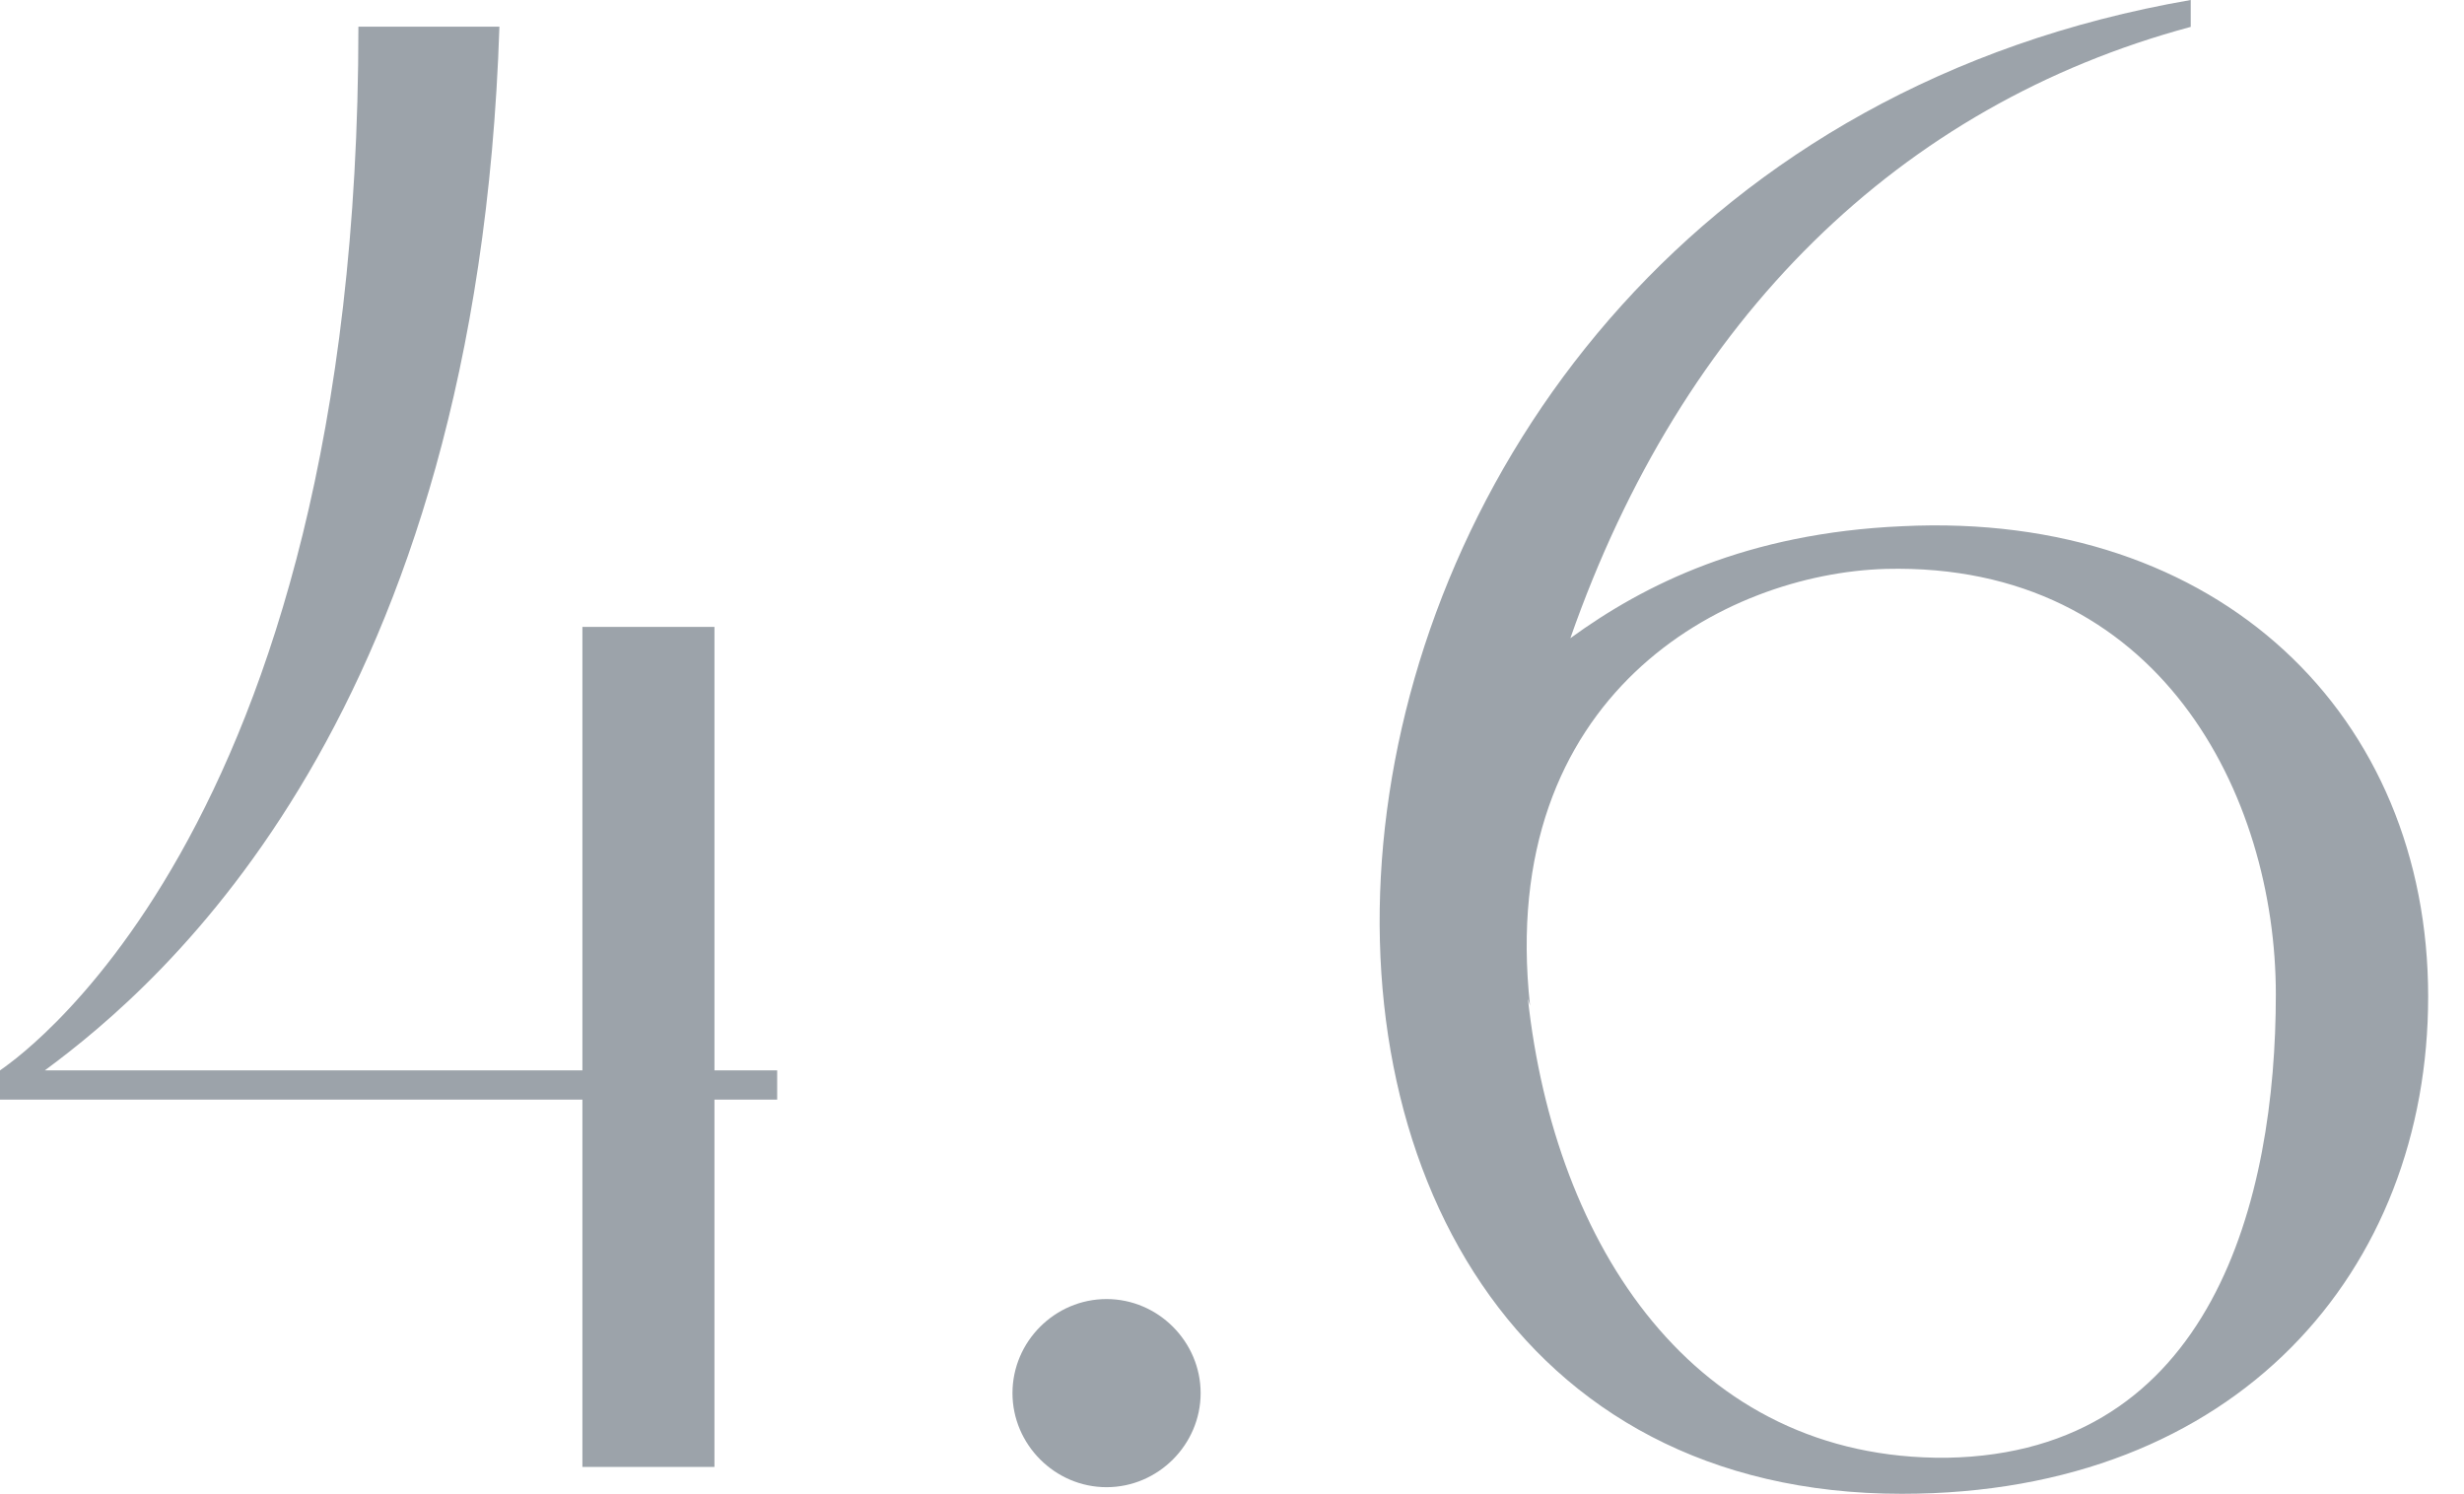
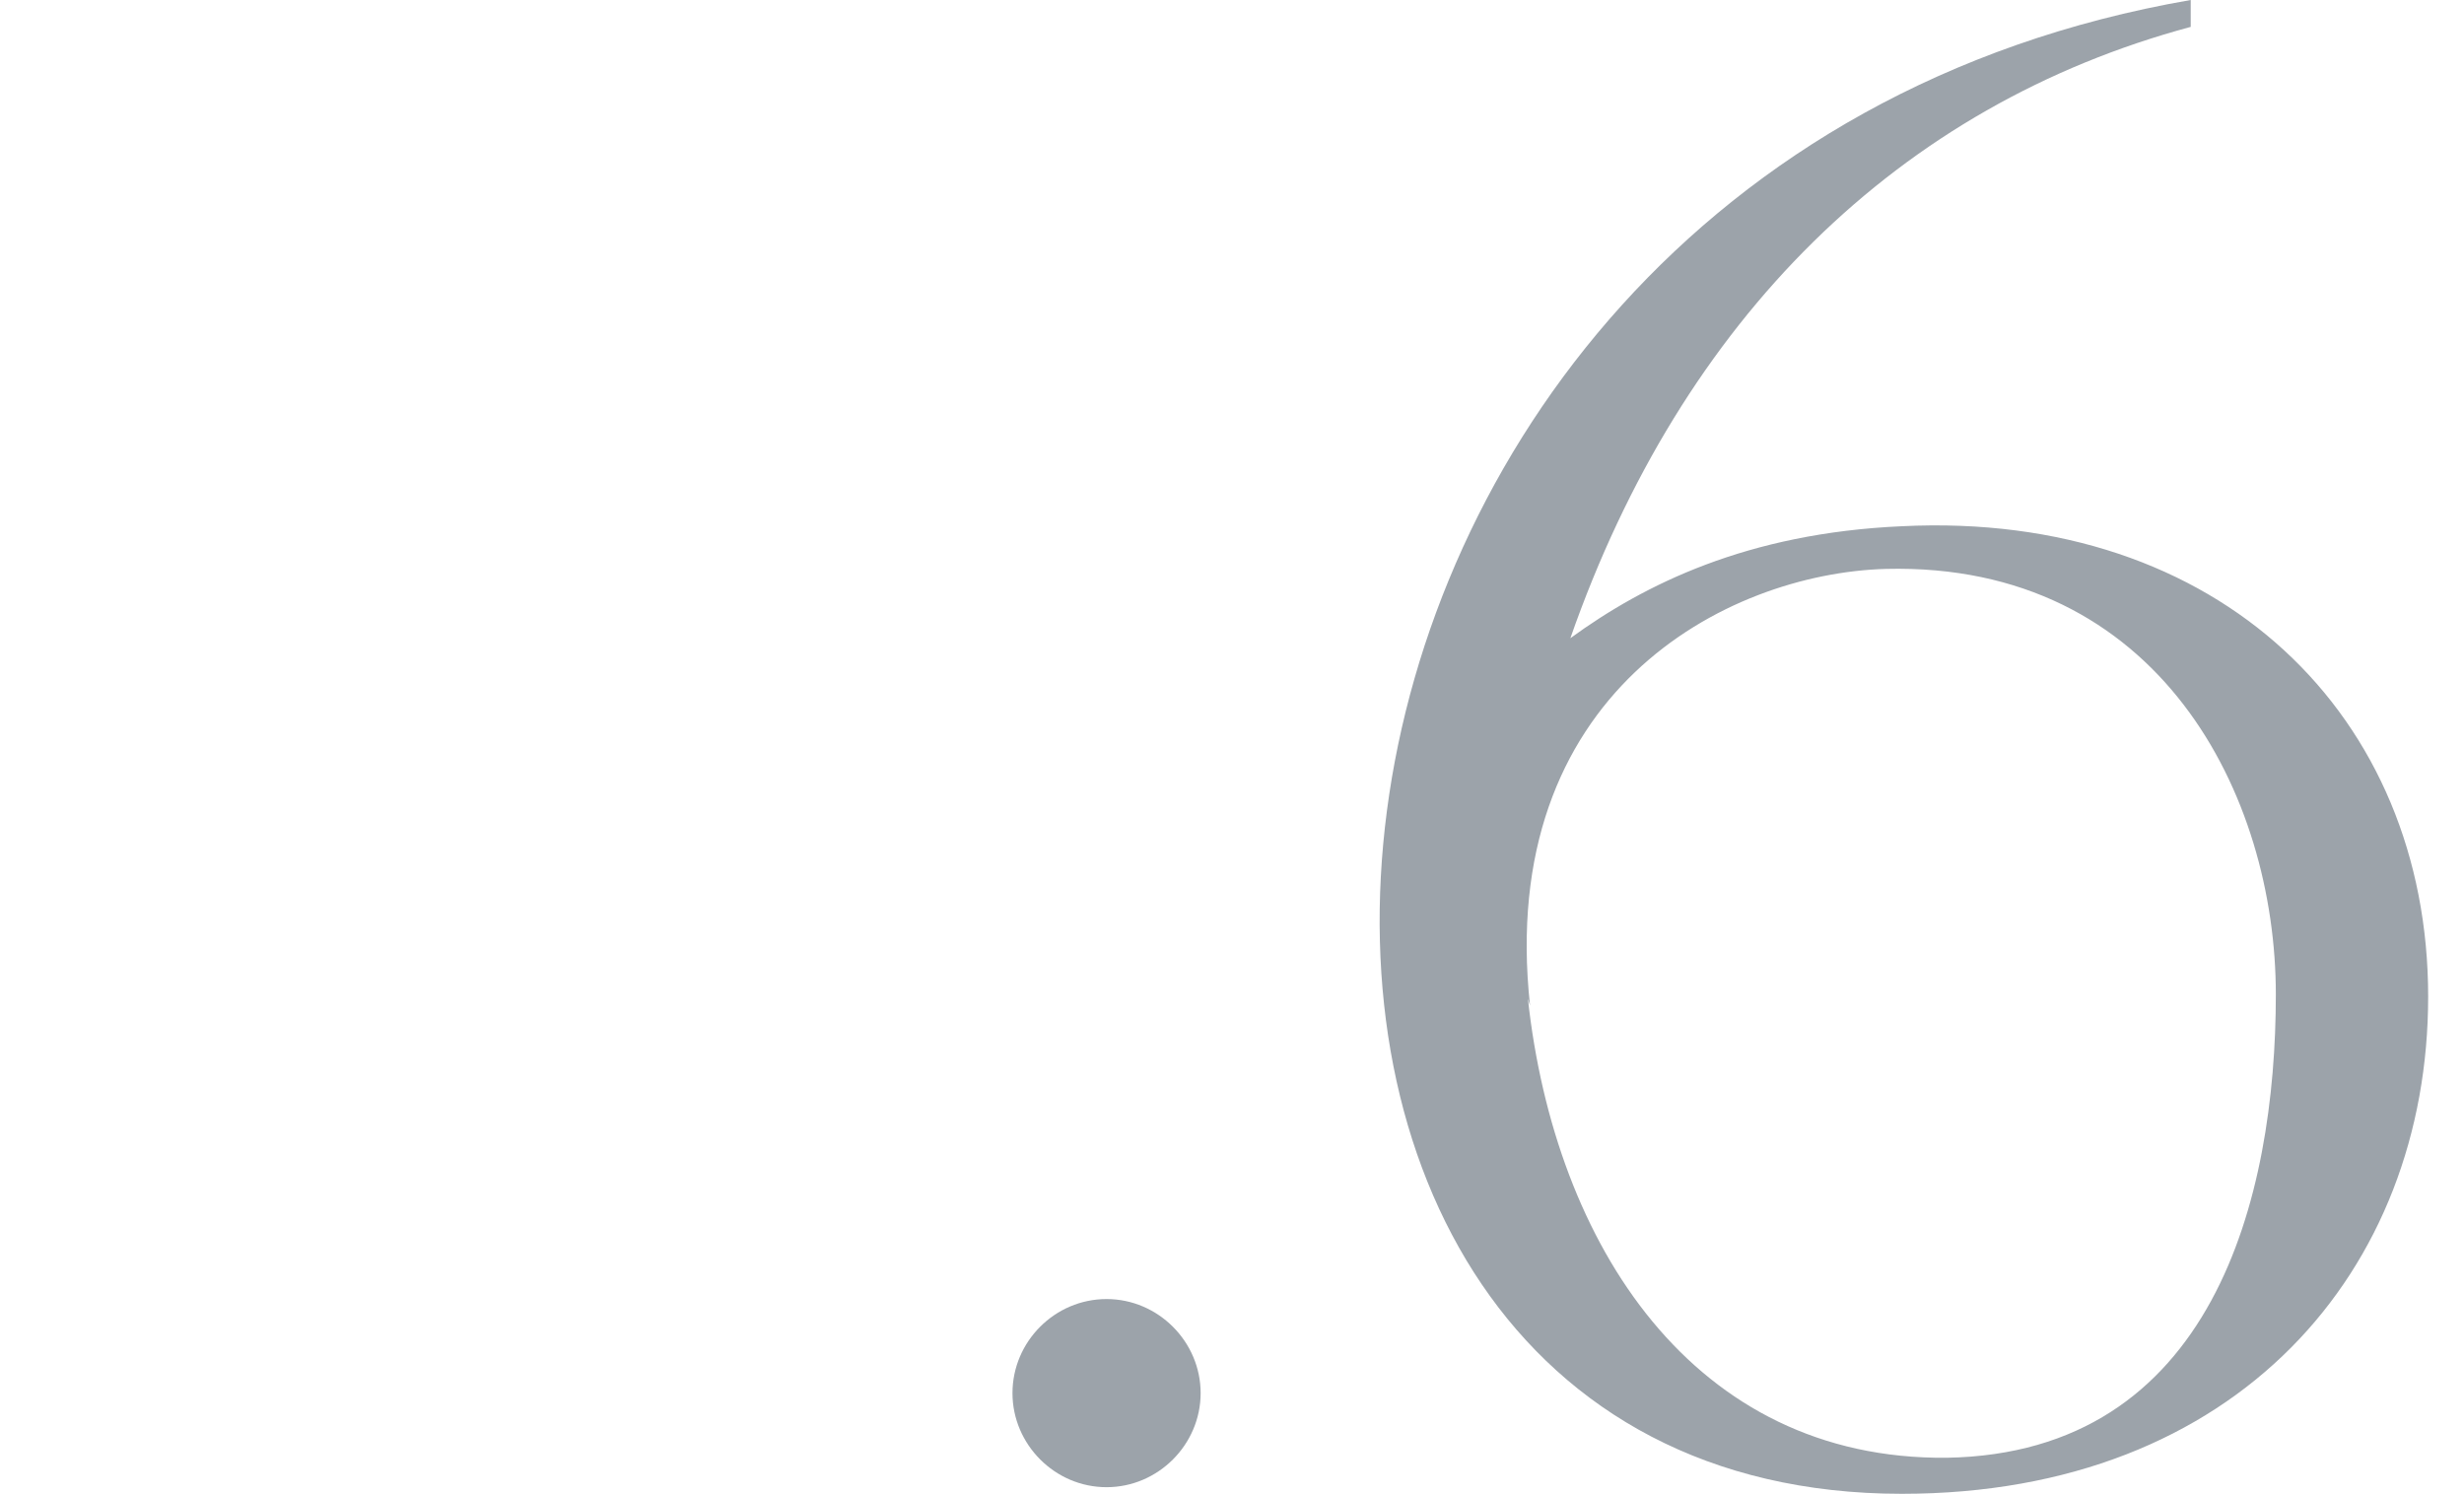
<svg xmlns="http://www.w3.org/2000/svg" id="_レイヤー_2" viewBox="0 0 115.5 70.03">
  <defs>
    <style>.cls-1{fill:none;}.cls-2{fill:#9ca3aa;}</style>
  </defs>
  <g id="_レイヤー_1-2">
-     <path class="cls-2" d="M36.43,51.55h-2.94v17.22h-6.19v-17.22H0v-1.37c.1-.11,16.8-10.6,16.8-48.93h6.61c-1.05,32.23-15.75,44.83-21.31,48.93h25.2v-20.79h6.19v20.79h2.94v1.37Z" />
    <path class="cls-2" d="M47.46,65.31c0-2.42,1.99-4.41,4.41-4.41s4.41,2,4.41,4.41-1.99,4.41-4.41,4.41-4.41-2-4.41-4.41Z" />
    <path class="cls-2" d="M113.82,46.72c0,12.81-8.92,23.31-24.67,23.31-36.33,0-32.55-62.05,13.54-70.03v1.26c-13.65,3.67-23.83,13.65-29.08,28.66,3.46-2.52,8.29-4.93,15.54-5.25,14.91-.74,24.67,8.92,24.67,22.05ZM106.68,46.62c0-9.34-5.46-20.26-18.27-19.95-7.56.21-18.27,5.88-16.69,20.47l-.1-.32c1.26,11.55,7.77,21.63,19.63,21.52,12.49-.21,15.43-12.18,15.43-21.73Z" />
    <rect class="cls-1" y="41.74" width="115.5" height="7.16" />
  </g>
</svg>